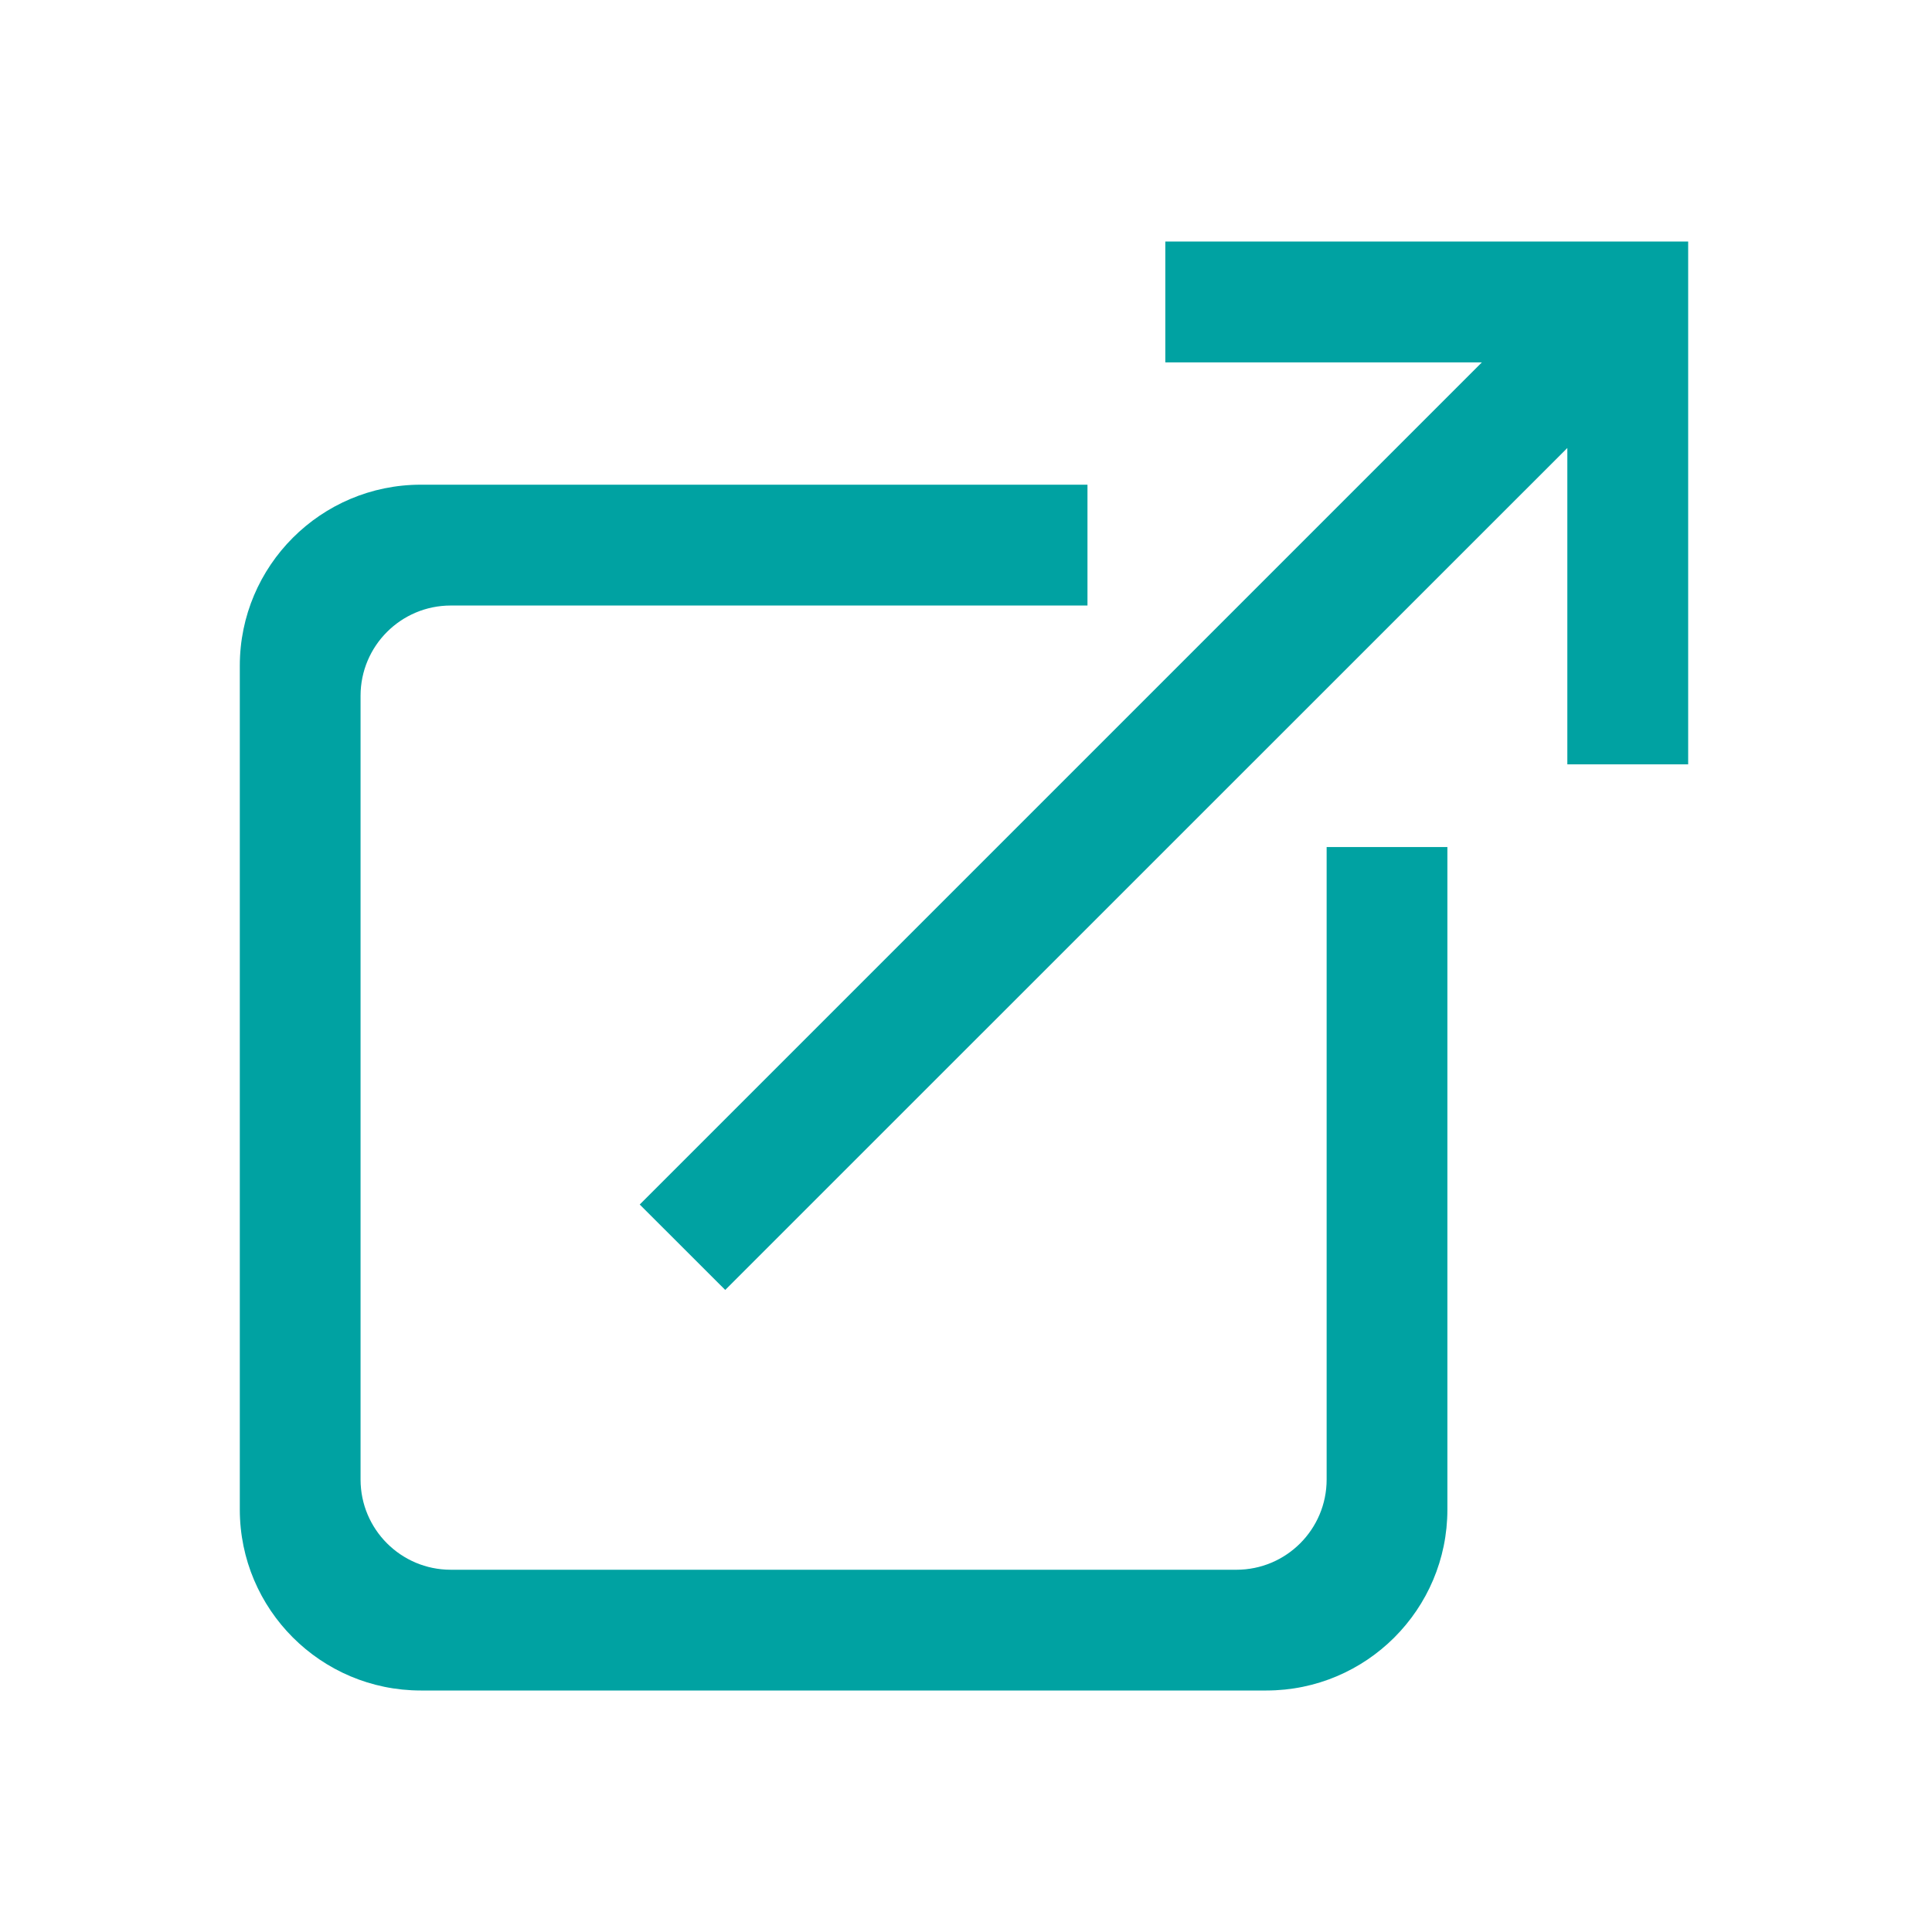
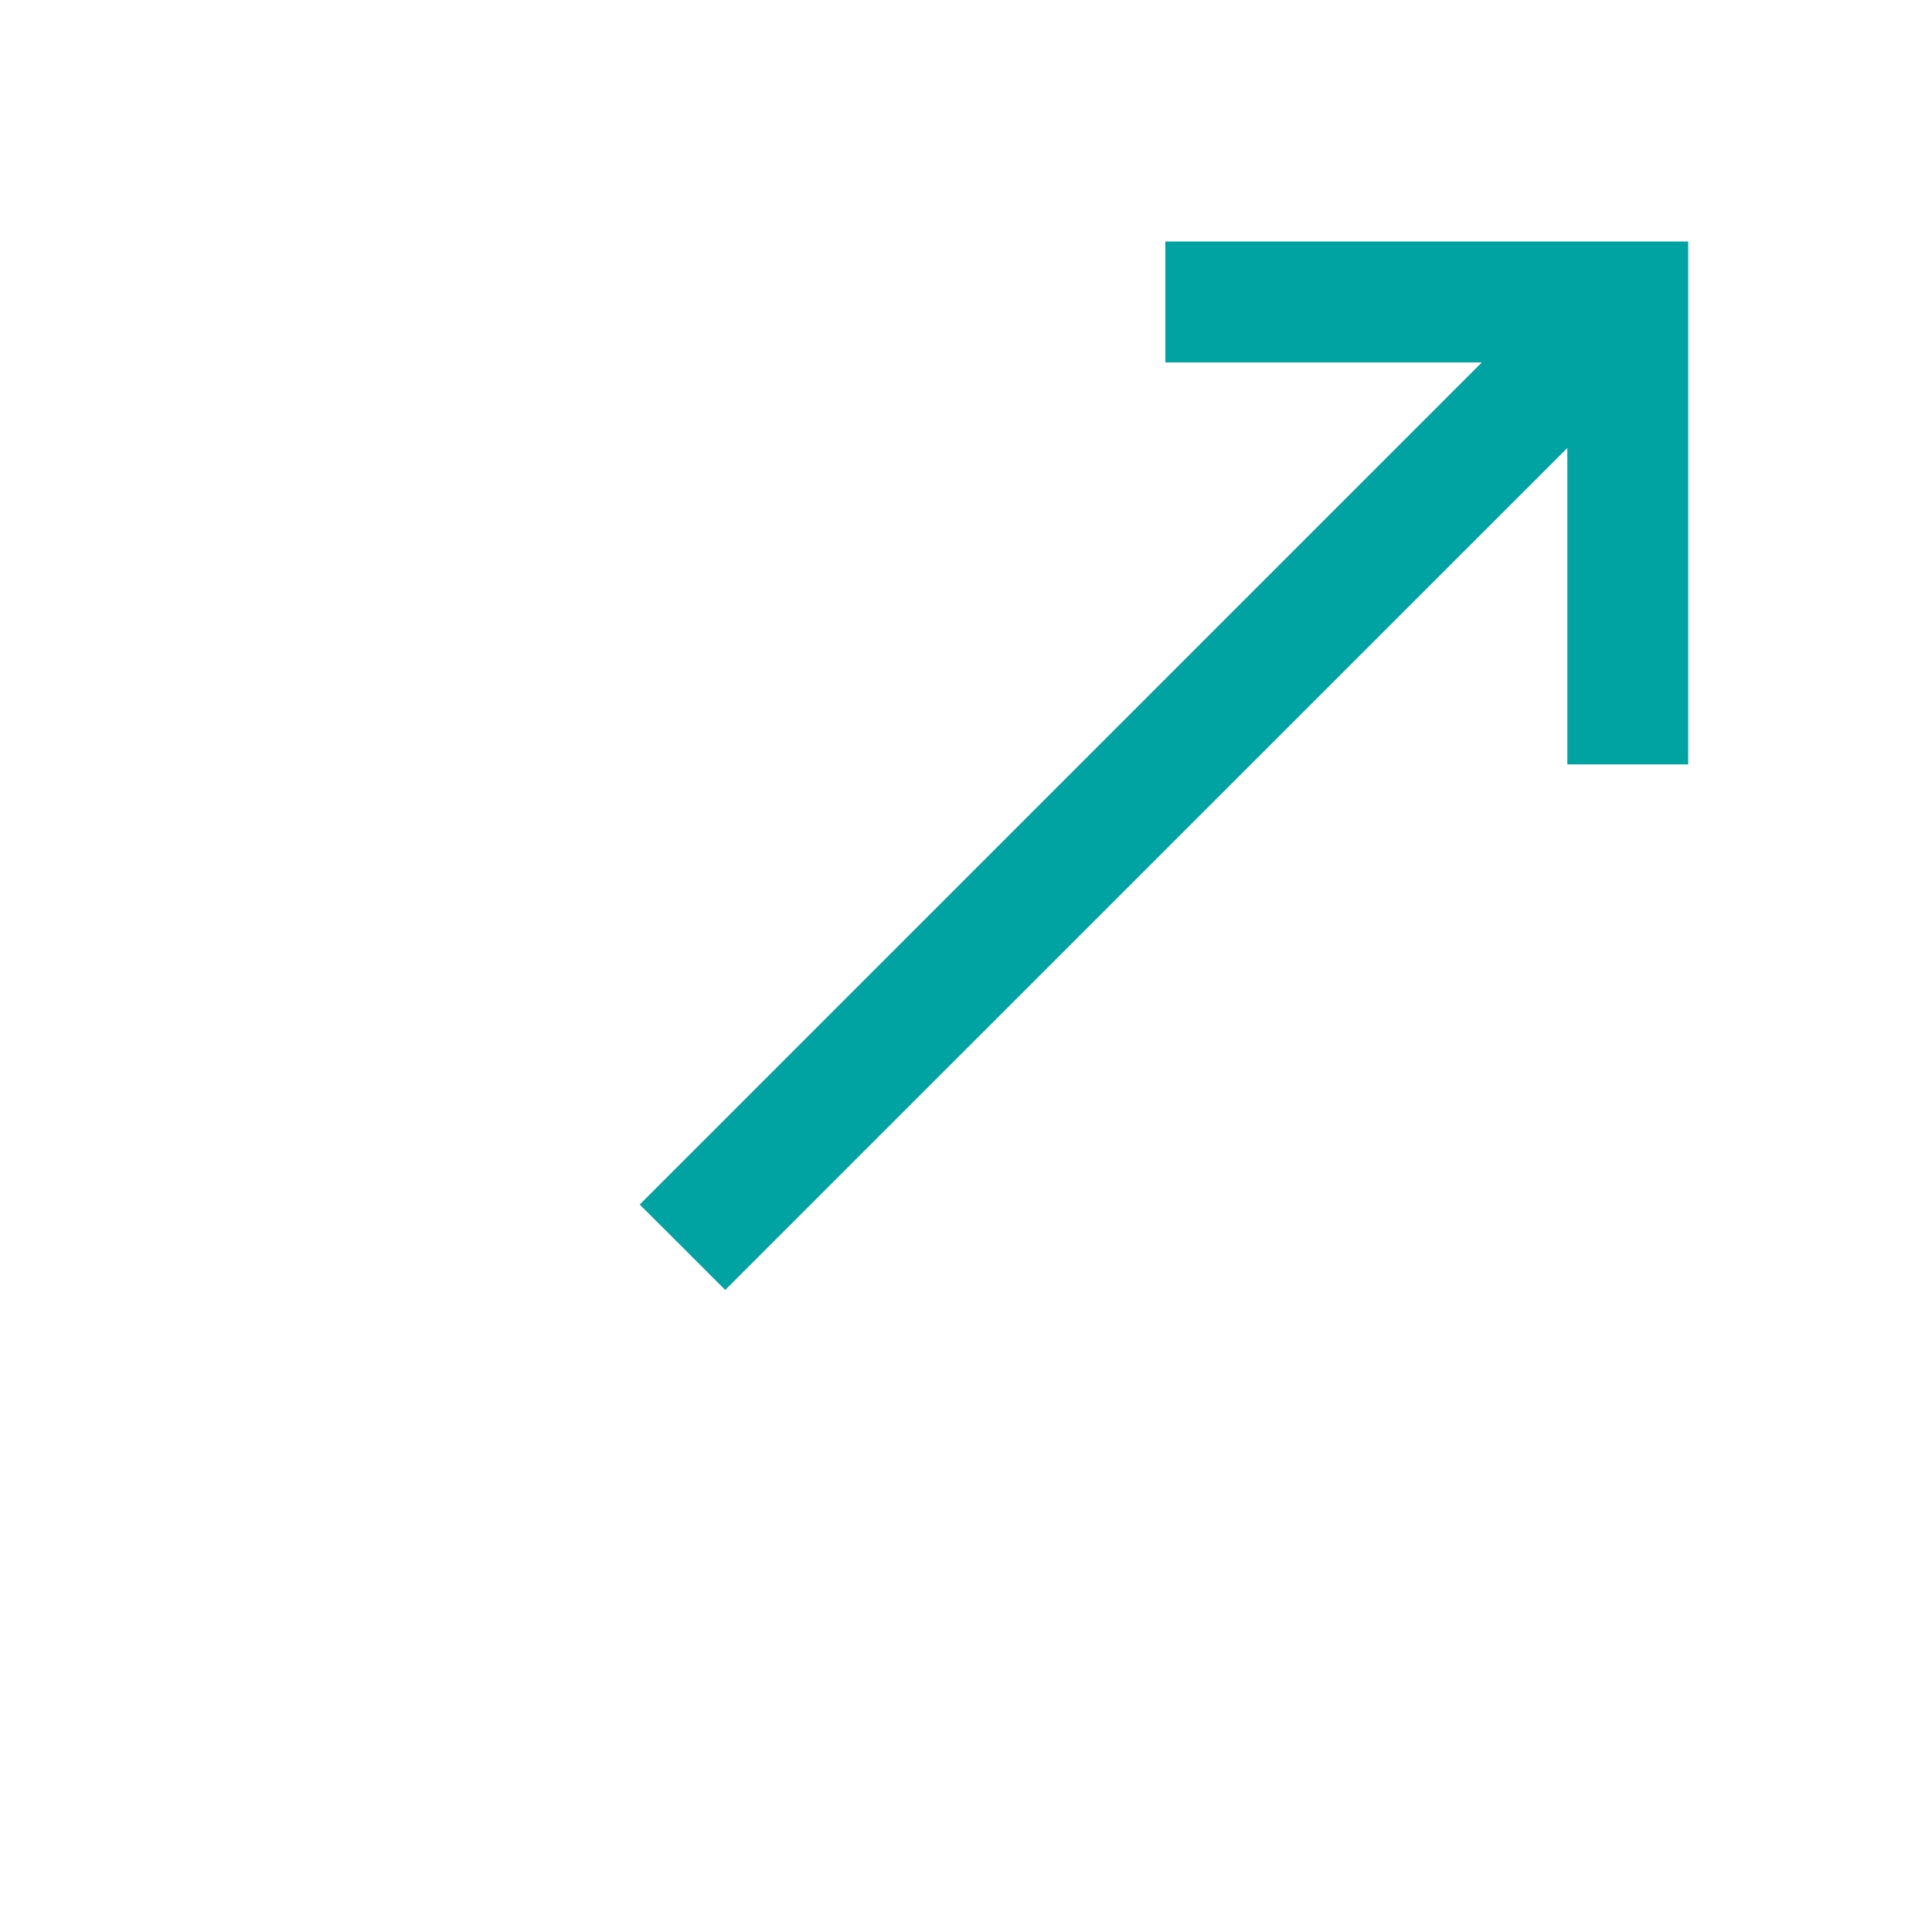
<svg xmlns="http://www.w3.org/2000/svg" width="24" height="24" viewBox="0 0 24 24" fill="none">
  <g clip-path="url(#clip0_156_36)">
-     <path fill-rule="evenodd" clip-rule="evenodd" d="M13.509 7.522H5.6C4.981 7.522 4.479 8.024 4.479 8.643V18.379C4.479 18.998 4.981 19.5 5.6 19.5H15.359C15.978 19.5 16.48 18.998 16.48 18.379V10.522H17.98V18.752C17.98 19.993 16.972 21 15.731 21H5.228C3.987 21 2.979 19.993 2.979 18.752V8.269C2.979 7.029 3.987 6.021 5.228 6.021H13.509V7.522Z" fill="#00A2A2" />
    <path fill-rule="evenodd" clip-rule="evenodd" d="M20.971 9.495H19.47V5.565L9.009 16.024L7.947 14.963L18.408 4.502H14.476V3H20.971L20.971 3V9.495Z" fill="#00A2A2" />
  </g>
  <defs>
    <clipPath id="clip0_156_36">
      <rect width="24" height="24" fill="white" />
    </clipPath>
  </defs>
</svg>